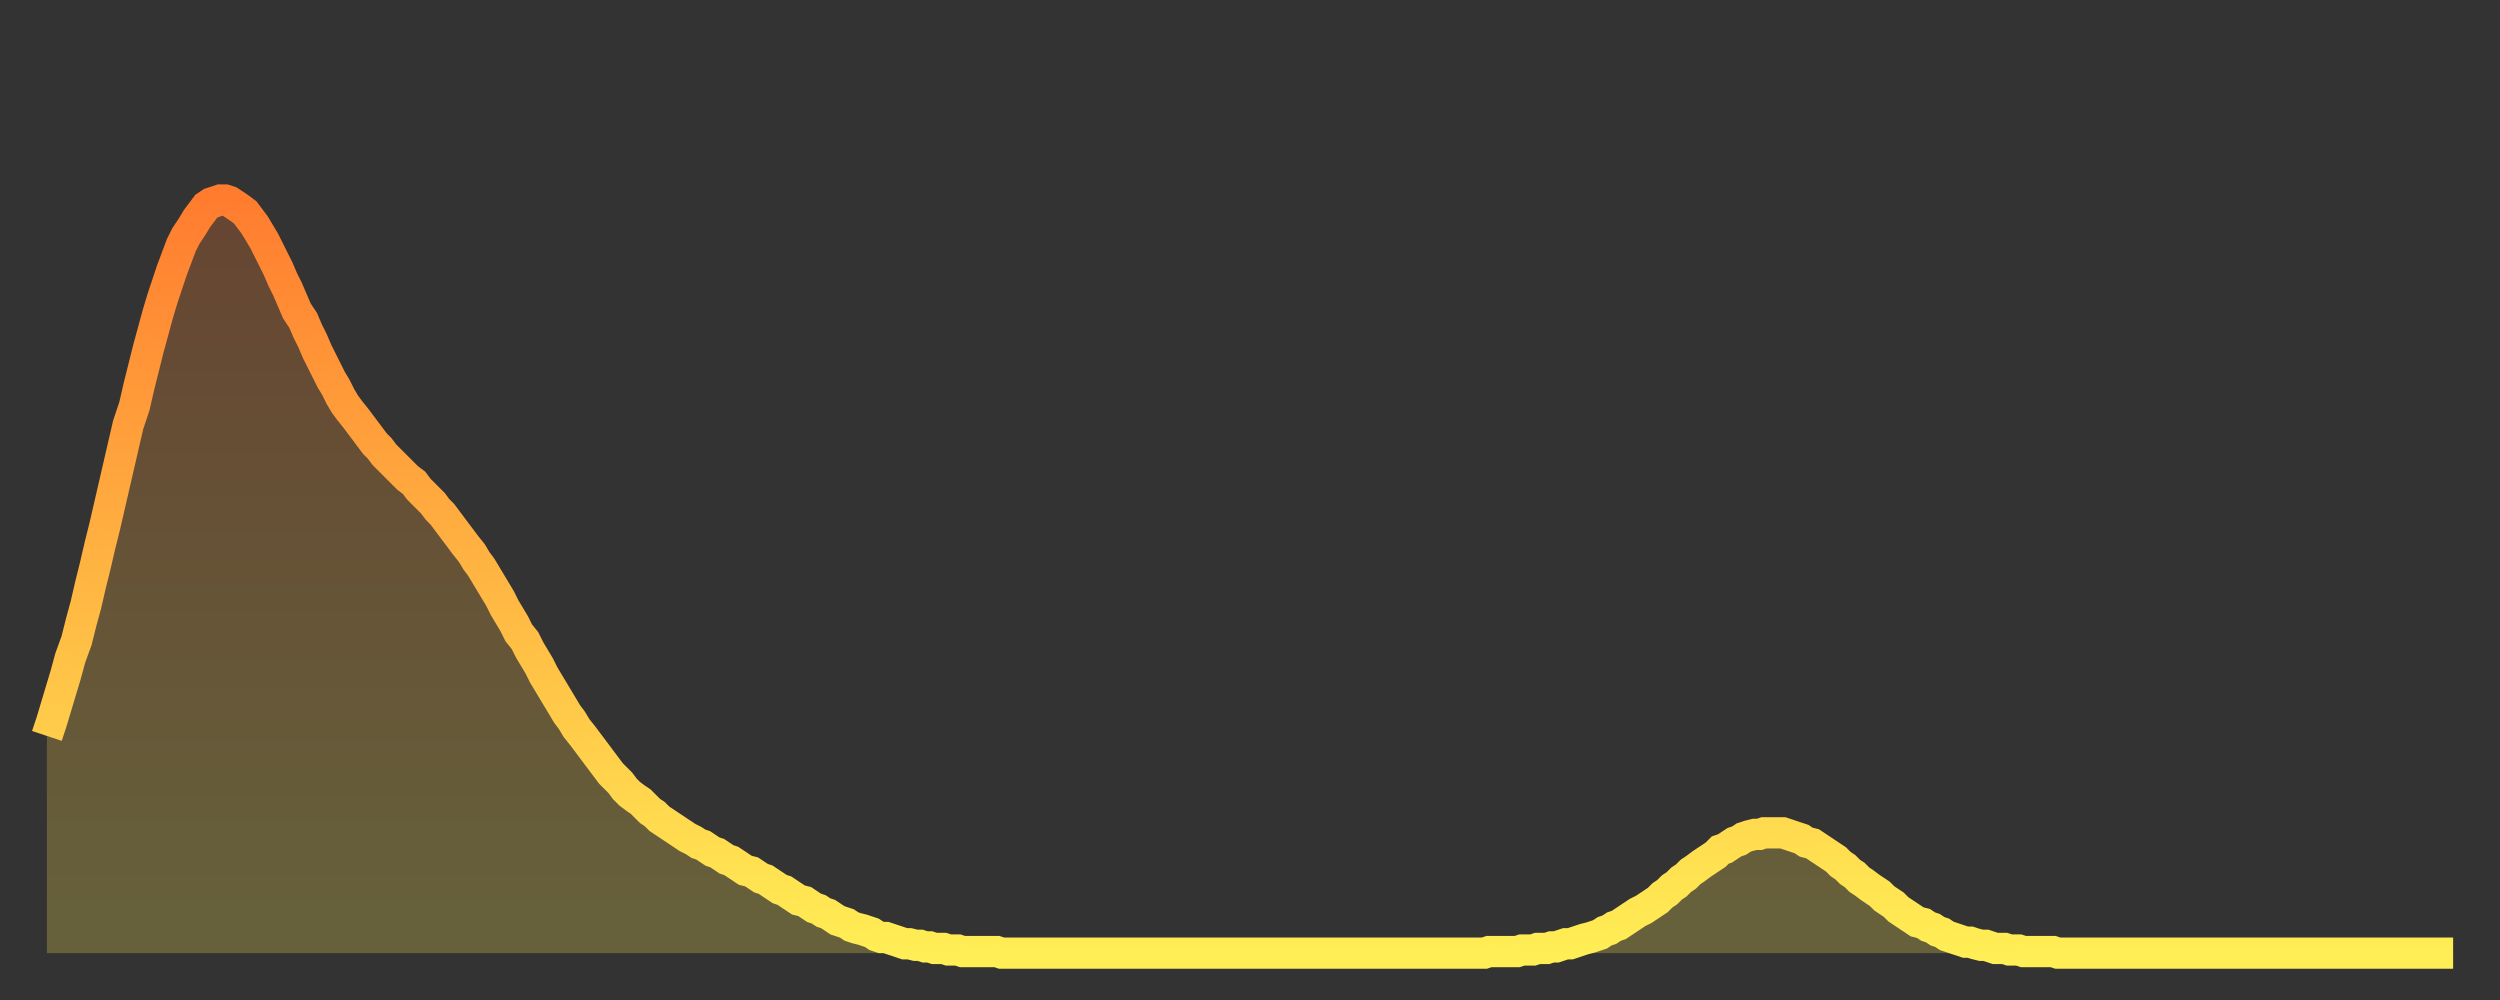
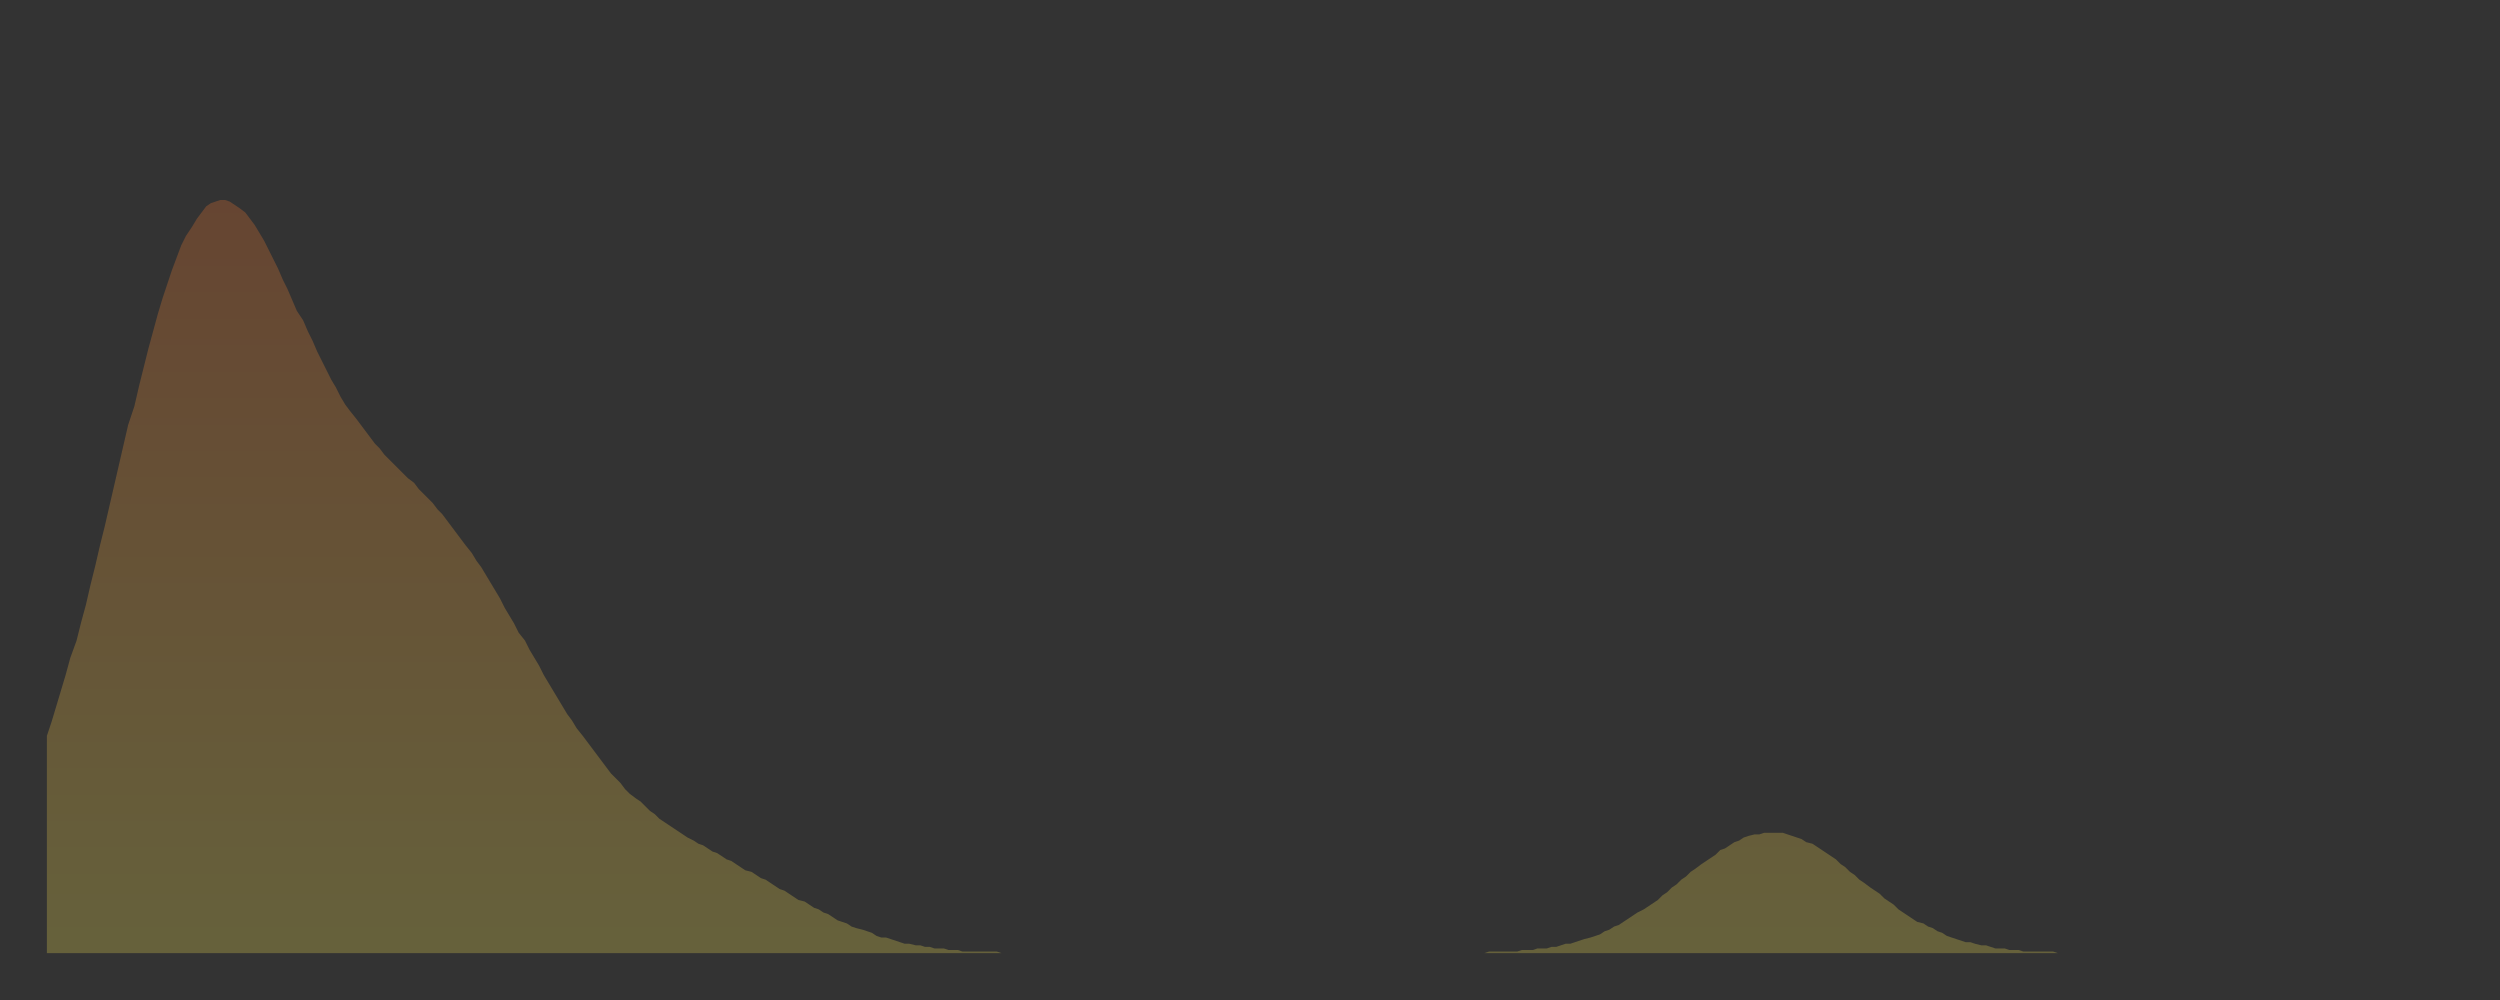
<svg xmlns="http://www.w3.org/2000/svg" baseProfile="full" height="64" version="1.1" width="160">
  <rect width="100%" height="100%" fill="#333333" stroke="none" />
  <defs>
    <linearGradient id="id284680" x1="0" x2="0" y1="0" y2="1">
      <stop offset="0%" stop-color="#ff7c2f" />
      <stop offset="50%" stop-color="#ffb542" />
      <stop offset="100%" stop-color="#ffee55" />
    </linearGradient>
  </defs>
  <g transform="translate(3,3)">
    <g>
-       <path d="M 0.0 44.1 0.3 43.2 0.6 42.2 0.9 41.2 1.2 40.2 1.5 39.1 1.9 38.0 2.2 36.8 2.5 35.7 2.8 34.4 3.1 33.2 3.4 31.9 3.7 30.7 4.0 29.4 4.3 28.1 4.6 26.8 4.9 25.5 5.2 24.2 5.6 23.0 5.9 21.7 6.2 20.5 6.5 19.3 6.8 18.2 7.1 17.1 7.4 16.1 7.7 15.2 8.0 14.3 8.3 13.5 8.6 12.7 8.9 12.1 9.3 11.5 9.6 11.0 9.9 10.6 10.2 10.2 10.5 10.0 10.8 9.9 11.1 9.8 11.4 9.8 11.7 9.9 12.0 10.1 12.3 10.3 12.7 10.6 13.0 11.0 13.3 11.4 13.6 11.9 13.9 12.4 14.2 13.0 14.5 13.6 14.8 14.2 15.1 14.9 15.4 15.5 15.7 16.2 16.0 16.9 16.4 17.5 16.7 18.2 17.0 18.8 17.3 19.5 17.6 20.1 17.9 20.7 18.2 21.3 18.5 21.8 18.8 22.4 19.1 22.9 19.4 23.3 19.8 23.8 20.1 24.2 20.4 24.6 20.7 25.0 21.0 25.4 21.3 25.7 21.6 26.1 21.9 26.4 22.2 26.7 22.5 27.0 22.8 27.3 23.1 27.6 23.5 27.9 23.8 28.3 24.1 28.6 24.4 28.9 24.7 29.2 25.0 29.6 25.3 29.9 25.6 30.3 25.9 30.7 26.2 31.1 26.5 31.5 26.8 31.9 27.2 32.4 27.5 32.9 27.8 33.3 28.1 33.8 28.4 34.3 28.7 34.8 29.0 35.3 29.3 35.9 29.6 36.4 29.9 36.9 30.2 37.5 30.6 38.0 30.9 38.6 31.2 39.1 31.5 39.6 31.8 40.2 32.1 40.7 32.4 41.2 32.7 41.7 33.0 42.2 33.3 42.7 33.6 43.1 33.9 43.6 34.3 44.1 34.6 44.5 34.9 44.9 35.2 45.3 35.5 45.7 35.8 46.1 36.1 46.5 36.4 46.8 36.7 47.1 37.0 47.5 37.3 47.8 37.7 48.1 38.0 48.3 38.3 48.6 38.6 48.9 38.9 49.1 39.2 49.4 39.5 49.6 39.8 49.8 40.1 50.0 40.4 50.2 40.7 50.4 41.0 50.6 41.4 50.8 41.7 51.0 42.0 51.1 42.3 51.3 42.6 51.5 42.9 51.6 43.2 51.8 43.5 52.0 43.8 52.1 44.1 52.3 44.4 52.5 44.7 52.7 45.1 52.8 45.4 53.0 45.7 53.2 46.0 53.3 46.3 53.5 46.6 53.7 46.9 53.9 47.2 54.0 47.5 54.2 47.8 54.4 48.1 54.6 48.5 54.7 48.8 54.9 49.1 55.1 49.4 55.2 49.7 55.4 50.0 55.5 50.3 55.7 50.6 55.9 50.9 56.0 51.2 56.1 51.5 56.3 51.8 56.4 52.2 56.5 52.5 56.6 52.8 56.7 53.1 56.9 53.4 57.0 53.7 57.0 54.0 57.1 54.3 57.2 54.6 57.3 54.9 57.4 55.2 57.4 55.6 57.5 55.9 57.5 56.2 57.6 56.5 57.6 56.8 57.7 57.1 57.7 57.4 57.7 57.7 57.8 58.0 57.8 58.3 57.8 58.6 57.9 58.9 57.9 59.3 57.9 59.6 57.9 59.9 57.9 60.2 57.9 60.5 57.9 60.8 57.9 61.1 58.0 61.4 58.0 61.7 58.0 62.0 58.0 62.3 58.0 62.6 58.0 63.0 58.0 63.3 58.0 63.6 58.0 63.9 58.0 64.2 58.0 64.5 58.0 64.8 58.0 65.1 58.0 65.4 58.0 65.7 58.0 66.0 58.0 66.4 58.0 66.7 58.0 67.0 58.0 67.3 58.0 67.6 58.0 67.9 58.0 68.2 58.0 68.5 58.0 68.8 58.0 69.1 58.0 69.4 58.0 69.7 58.0 70.1 58.0 70.4 58.0 70.7 58.0 71.0 58.0 71.3 58.0 71.6 58.0 71.9 58.0 72.2 58.0 72.5 58.0 72.8 58.0 73.1 58.0 73.5 58.0 73.8 58.0 74.1 58.0 74.4 58.0 74.7 58.0 75.0 58.0 75.3 58.0 75.6 58.0 75.9 58.0 76.2 58.0 76.5 58.0 76.8 58.0 77.2 58.0 77.5 58.0 77.8 58.0 78.1 58.0 78.4 58.0 78.7 58.0 79.0 58.0 79.3 58.0 79.6 58.0 79.9 58.0 80.2 58.0 80.5 58.0 80.9 58.0 81.2 58.0 81.5 58.0 81.8 58.0 82.1 58.0 82.4 58.0 82.7 58.0 83.0 58.0 83.3 58.0 83.6 58.0 83.9 58.0 84.3 58.0 84.6 58.0 84.9 58.0 85.2 58.0 85.5 58.0 85.8 58.0 86.1 58.0 86.4 58.0 86.7 58.0 87.0 58.0 87.3 58.0 87.6 58.0 88.0 58.0 88.3 58.0 88.6 58.0 88.9 58.0 89.2 58.0 89.5 58.0 89.8 58.0 90.1 58.0 90.4 58.0 90.7 58.0 91.0 58.0 91.4 58.0 91.7 58.0 92.0 58.0 92.3 57.9 92.6 57.9 92.9 57.9 93.2 57.9 93.5 57.9 93.8 57.9 94.1 57.9 94.4 57.8 94.7 57.8 95.1 57.8 95.4 57.7 95.7 57.7 96.0 57.7 96.3 57.6 96.6 57.6 96.9 57.5 97.2 57.4 97.5 57.4 97.8 57.3 98.1 57.2 98.4 57.1 98.8 57.0 99.1 56.9 99.4 56.8 99.7 56.6 100.0 56.5 100.3 56.3 100.6 56.2 100.9 56.0 101.2 55.8 101.5 55.6 101.8 55.4 102.2 55.2 102.5 55.0 102.8 54.8 103.1 54.6 103.4 54.3 103.7 54.1 104.0 53.8 104.3 53.6 104.6 53.3 104.9 53.1 105.2 52.8 105.5 52.6 105.9 52.3 106.2 52.1 106.5 51.9 106.8 51.7 107.1 51.4 107.4 51.3 107.7 51.1 108.0 50.9 108.3 50.8 108.6 50.6 108.9 50.5 109.3 50.4 109.6 50.4 109.9 50.3 110.2 50.3 110.5 50.3 110.8 50.3 111.1 50.3 111.4 50.4 111.7 50.5 112.0 50.6 112.3 50.7 112.6 50.9 113.0 51.0 113.3 51.2 113.6 51.4 113.9 51.6 114.2 51.8 114.5 52.0 114.8 52.3 115.1 52.5 115.4 52.8 115.7 53.0 116.0 53.3 116.3 53.5 116.7 53.8 117.0 54.0 117.3 54.2 117.6 54.5 117.9 54.7 118.2 54.9 118.5 55.2 118.8 55.4 119.1 55.6 119.4 55.8 119.7 56.0 120.1 56.1 120.4 56.3 120.7 56.4 121.0 56.6 121.3 56.7 121.6 56.9 121.9 57.0 122.2 57.1 122.5 57.2 122.8 57.3 123.1 57.3 123.4 57.4 123.8 57.5 124.1 57.5 124.4 57.6 124.7 57.7 125.0 57.7 125.3 57.7 125.6 57.8 125.9 57.8 126.2 57.8 126.5 57.9 126.8 57.9 127.2 57.9 127.5 57.9 127.8 57.9 128.1 57.9 128.4 57.9 128.7 58.0 129.0 58.0 129.3 58.0 129.6 58.0 129.9 58.0 130.2 58.0 130.5 58.0 130.9 58.0 131.2 58.0 131.5 58.0 131.8 58.0 132.1 58.0 132.4 58.0 132.7 58.0 133.0 58.0 133.3 58.0 133.6 58.0 133.9 58.0 134.2 58.0 134.6 58.0 134.9 58.0 135.2 58.0 135.5 58.0 135.8 58.0 136.1 58.0 136.4 58.0 136.7 58.0 137.0 58.0 137.3 58.0 137.6 58.0 138.0 58.0 138.3 58.0 138.6 58.0 138.9 58.0 139.2 58.0 139.5 58.0 139.8 58.0 140.1 58.0 140.4 58.0 140.7 58.0 141.0 58.0 141.3 58.0 141.7 58.0 142.0 58.0 142.3 58.0 142.6 58.0 142.9 58.0 143.2 58.0 143.5 58.0 143.8 58.0 144.1 58.0 144.4 58.0 144.7 58.0 145.1 58.0 145.4 58.0 145.7 58.0 146.0 58.0 146.3 58.0 146.6 58.0 146.9 58.0 147.2 58.0 147.5 58.0 147.8 58.0 148.1 58.0 148.4 58.0 148.8 58.0 149.1 58.0 149.4 58.0 149.7 58.0 150.0 58.0 150.3 58.0 150.6 58.0 150.9 58.0 151.2 58.0 151.5 58.0 151.8 58.0 152.1 58.0 152.5 58.0 152.8 58.0 153.1 58.0 153.4 58.0 153.7 58.0 154.0 58.0" fill="none" id="graph-curve" opacity="1" stroke="url(#id284680)" stroke-width="2" />
      <path d="M 0 58 L 0.0 44.1 0.3 43.2 0.6 42.2 0.9 41.2 1.2 40.2 1.5 39.1 1.9 38.0 2.2 36.8 2.5 35.7 2.8 34.4 3.1 33.2 3.4 31.9 3.7 30.7 4.0 29.4 4.3 28.1 4.6 26.8 4.9 25.5 5.2 24.2 5.6 23.0 5.9 21.7 6.2 20.5 6.5 19.3 6.8 18.2 7.1 17.1 7.4 16.1 7.7 15.2 8.0 14.3 8.3 13.5 8.6 12.7 8.9 12.1 9.3 11.5 9.6 11.0 9.9 10.6 10.2 10.2 10.5 10.0 10.8 9.9 11.1 9.8 11.4 9.8 11.7 9.9 12.0 10.1 12.3 10.3 12.7 10.6 13.0 11.0 13.3 11.4 13.6 11.9 13.9 12.4 14.2 13.0 14.5 13.6 14.8 14.2 15.1 14.9 15.4 15.5 15.7 16.2 16.0 16.9 16.4 17.5 16.7 18.2 17.0 18.8 17.3 19.5 17.6 20.1 17.9 20.7 18.2 21.3 18.5 21.8 18.8 22.4 19.1 22.9 19.4 23.3 19.8 23.8 20.1 24.2 20.4 24.6 20.7 25.0 21.0 25.4 21.3 25.7 21.6 26.1 21.9 26.4 22.2 26.7 22.5 27.0 22.8 27.3 23.1 27.6 23.5 27.9 23.8 28.3 24.1 28.6 24.4 28.9 24.7 29.2 25.0 29.6 25.3 29.9 25.6 30.3 25.9 30.7 26.2 31.1 26.5 31.5 26.8 31.9 27.2 32.4 27.5 32.9 27.8 33.3 28.1 33.8 28.4 34.3 28.7 34.8 29.0 35.3 29.3 35.9 29.6 36.4 29.9 36.9 30.2 37.5 30.6 38.0 30.9 38.6 31.2 39.1 31.5 39.6 31.8 40.2 32.1 40.7 32.4 41.2 32.7 41.7 33.0 42.2 33.3 42.7 33.6 43.1 33.9 43.6 34.3 44.1 34.6 44.5 34.9 44.9 35.2 45.3 35.5 45.7 35.8 46.1 36.1 46.5 36.4 46.8 36.7 47.1 37.0 47.5 37.3 47.8 37.7 48.1 38.0 48.3 38.3 48.6 38.6 48.9 38.9 49.1 39.2 49.4 39.5 49.6 39.8 49.8 40.1 50.0 40.4 50.2 40.7 50.4 41.0 50.6 41.4 50.8 41.7 51.0 42.0 51.1 42.3 51.3 42.6 51.5 42.9 51.6 43.2 51.8 43.5 52.0 43.8 52.1 44.1 52.3 44.4 52.5 44.7 52.7 45.1 52.8 45.4 53.0 45.7 53.2 46.0 53.3 46.3 53.5 46.6 53.7 46.9 53.9 47.2 54.0 47.5 54.2 47.8 54.4 48.1 54.6 48.5 54.7 48.8 54.9 49.1 55.1 49.4 55.2 49.7 55.4 50.0 55.5 50.3 55.7 50.6 55.9 50.9 56.0 51.2 56.1 51.5 56.3 51.8 56.4 52.2 56.5 52.5 56.6 52.8 56.7 53.1 56.9 53.4 57.0 53.7 57.0 54.0 57.1 54.3 57.2 54.6 57.3 54.9 57.4 55.2 57.4 55.6 57.5 55.9 57.5 56.2 57.6 56.5 57.6 56.8 57.7 57.1 57.7 57.4 57.7 57.7 57.8 58.0 57.8 58.3 57.8 58.6 57.9 58.9 57.9 59.3 57.9 59.6 57.9 59.9 57.9 60.2 57.9 60.5 57.9 60.8 57.9 61.1 58.0 61.4 58.0 61.7 58.0 62.0 58.0 62.3 58.0 62.6 58.0 63.0 58.0 63.3 58.0 63.6 58.0 63.9 58.0 64.2 58.0 64.5 58.0 64.8 58.0 65.1 58.0 65.4 58.0 65.7 58.0 66.0 58.0 66.4 58.0 66.7 58.0 67.0 58.0 67.3 58.0 67.6 58.0 67.9 58.0 68.2 58.0 68.5 58.0 68.8 58.0 69.1 58.0 69.4 58.0 69.7 58.0 70.1 58.0 70.4 58.0 70.7 58.0 71.0 58.0 71.3 58.0 71.6 58.0 71.9 58.0 72.2 58.0 72.5 58.0 72.8 58.0 73.1 58.0 73.5 58.0 73.8 58.0 74.1 58.0 74.4 58.0 74.7 58.0 75.0 58.0 75.3 58.0 75.6 58.0 75.9 58.0 76.2 58.0 76.5 58.0 76.8 58.0 77.2 58.0 77.5 58.0 77.8 58.0 78.1 58.0 78.4 58.0 78.7 58.0 79.0 58.0 79.3 58.0 79.6 58.0 79.9 58.0 80.2 58.0 80.5 58.0 80.9 58.0 81.2 58.0 81.5 58.0 81.8 58.0 82.1 58.0 82.4 58.0 82.7 58.0 83.0 58.0 83.3 58.0 83.6 58.0 83.9 58.0 84.3 58.0 84.6 58.0 84.9 58.0 85.2 58.0 85.5 58.0 85.8 58.0 86.1 58.0 86.4 58.0 86.7 58.0 87.0 58.0 87.3 58.0 87.6 58.0 88.0 58.0 88.3 58.0 88.6 58.0 88.9 58.0 89.2 58.0 89.5 58.0 89.8 58.0 90.1 58.0 90.4 58.0 90.7 58.0 91.0 58.0 91.4 58.0 91.7 58.0 92.0 58.0 92.3 57.9 92.6 57.9 92.9 57.9 93.2 57.9 93.5 57.9 93.8 57.9 94.1 57.9 94.4 57.8 94.7 57.8 95.1 57.8 95.4 57.7 95.7 57.7 96.0 57.7 96.3 57.6 96.6 57.6 96.9 57.5 97.2 57.4 97.5 57.4 97.8 57.3 98.1 57.2 98.4 57.1 98.8 57.0 99.1 56.9 99.4 56.8 99.7 56.6 100.0 56.5 100.3 56.3 100.6 56.2 100.9 56.0 101.2 55.8 101.5 55.6 101.8 55.4 102.2 55.2 102.5 55.0 102.8 54.8 103.1 54.6 103.4 54.3 103.7 54.1 104.0 53.8 104.3 53.6 104.6 53.3 104.9 53.1 105.2 52.8 105.5 52.6 105.9 52.3 106.2 52.1 106.5 51.9 106.8 51.7 107.1 51.4 107.4 51.3 107.7 51.1 108.0 50.9 108.3 50.8 108.6 50.6 108.9 50.5 109.3 50.4 109.6 50.4 109.9 50.3 110.2 50.3 110.5 50.3 110.8 50.3 111.1 50.3 111.4 50.4 111.7 50.5 112.0 50.6 112.3 50.7 112.6 50.9 113.0 51.0 113.3 51.2 113.6 51.4 113.9 51.6 114.2 51.8 114.5 52.0 114.8 52.3 115.1 52.5 115.4 52.8 115.7 53.0 116.0 53.3 116.3 53.5 116.7 53.8 117.0 54.0 117.3 54.2 117.6 54.5 117.9 54.7 118.2 54.9 118.5 55.2 118.8 55.4 119.1 55.6 119.4 55.8 119.7 56.0 120.1 56.1 120.4 56.3 120.7 56.4 121.0 56.6 121.3 56.7 121.6 56.9 121.9 57.0 122.2 57.1 122.5 57.2 122.8 57.3 123.1 57.3 123.4 57.4 123.8 57.5 124.1 57.5 124.4 57.6 124.7 57.7 125.0 57.7 125.3 57.7 125.6 57.8 125.9 57.8 126.2 57.8 126.5 57.9 126.8 57.9 127.2 57.9 127.5 57.9 127.8 57.9 128.1 57.9 128.4 57.9 128.7 58.0 129.0 58.0 129.3 58.0 129.6 58.0 129.9 58.0 130.2 58.0 130.5 58.0 130.9 58.0 131.2 58.0 131.5 58.0 131.8 58.0 132.1 58.0 132.4 58.0 132.7 58.0 133.0 58.0 133.3 58.0 133.6 58.0 133.9 58.0 134.2 58.0 134.6 58.0 134.9 58.0 135.2 58.0 135.5 58.0 135.8 58.0 136.1 58.0 136.4 58.0 136.7 58.0 137.0 58.0 137.3 58.0 137.6 58.0 138.0 58.0 138.3 58.0 138.6 58.0 138.9 58.0 139.2 58.0 139.5 58.0 139.8 58.0 140.1 58.0 140.4 58.0 140.7 58.0 141.0 58.0 141.3 58.0 141.7 58.0 142.0 58.0 142.3 58.0 142.6 58.0 142.9 58.0 143.2 58.0 143.5 58.0 143.8 58.0 144.1 58.0 144.4 58.0 144.7 58.0 145.1 58.0 145.4 58.0 145.7 58.0 146.0 58.0 146.3 58.0 146.6 58.0 146.9 58.0 147.2 58.0 147.5 58.0 147.8 58.0 148.1 58.0 148.4 58.0 148.8 58.0 149.1 58.0 149.4 58.0 149.7 58.0 150.0 58.0 150.3 58.0 150.6 58.0 150.9 58.0 151.2 58.0 151.5 58.0 151.8 58.0 152.1 58.0 152.5 58.0 152.8 58.0 153.1 58.0 153.4 58.0 153.7 58.0 154.0 58.0 154 58" fill="url(#id284680)" fill-opacity=".25" id="graph-shadow" />
    </g>
  </g>
</svg>